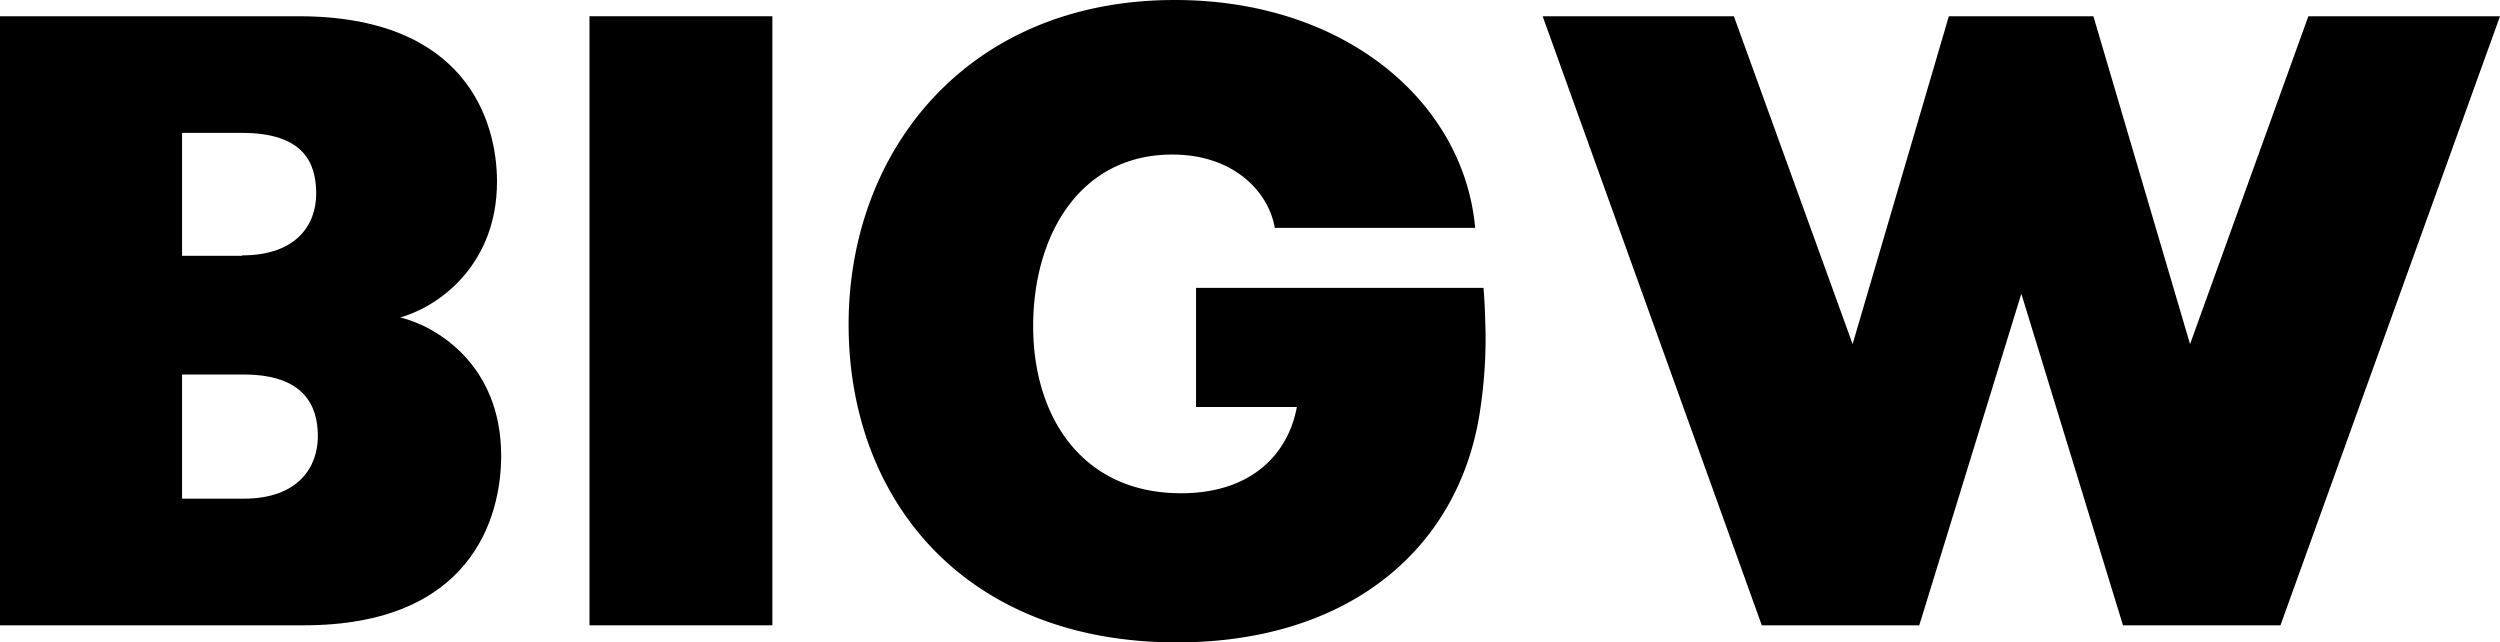
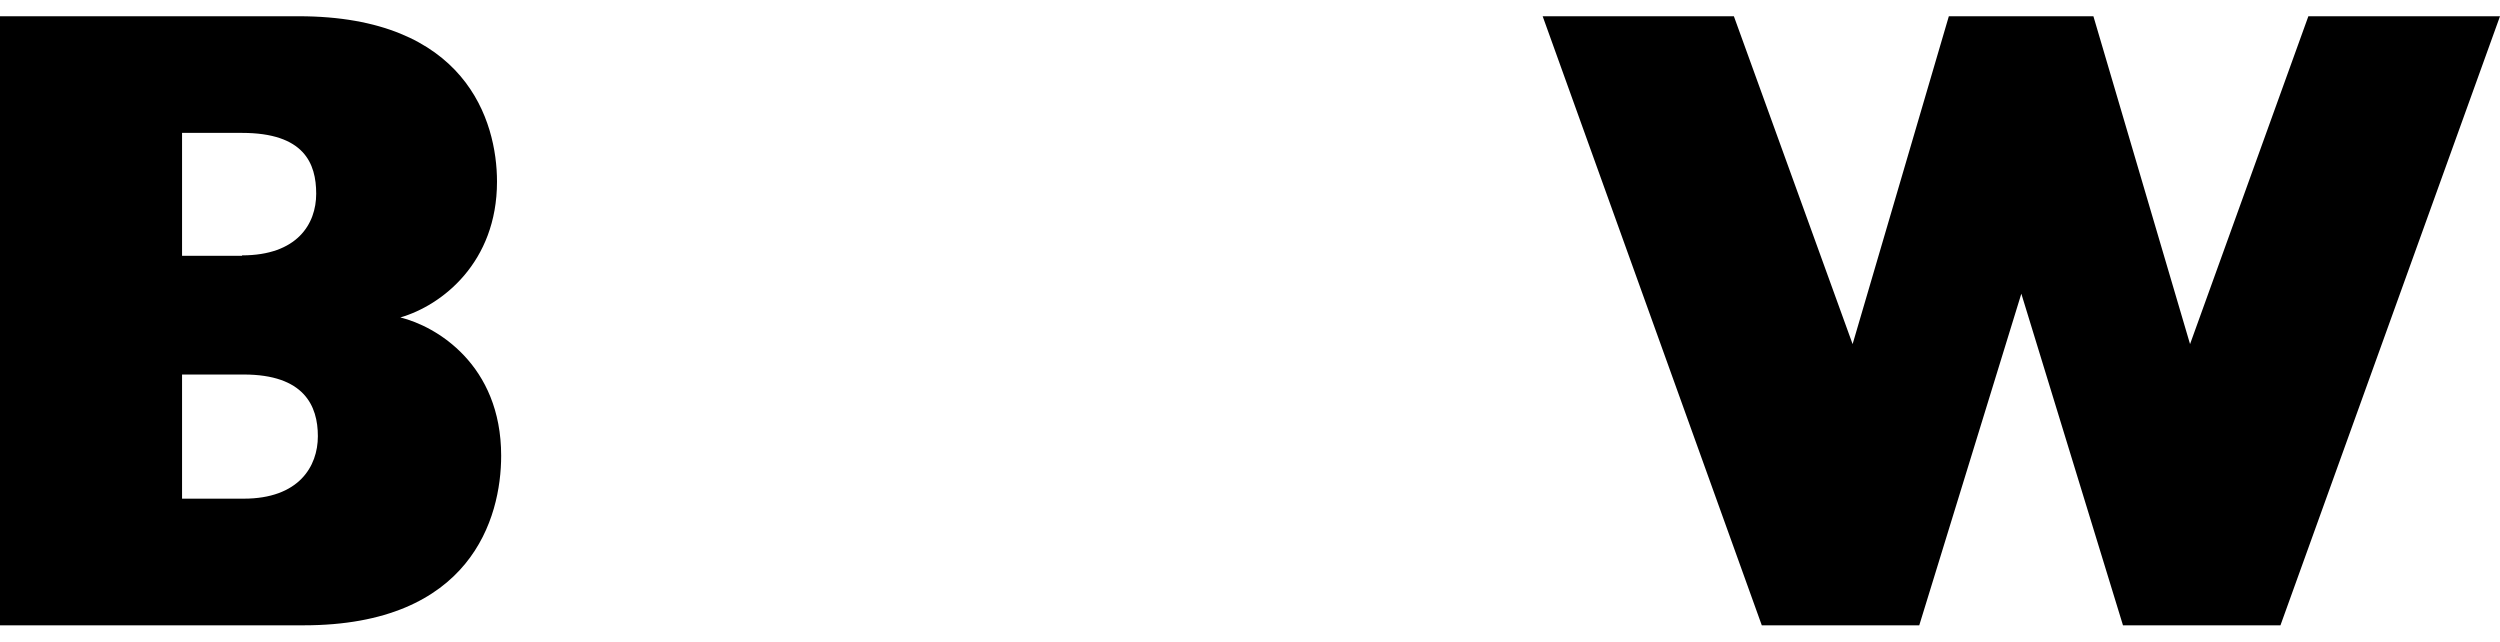
<svg xmlns="http://www.w3.org/2000/svg" viewBox="0 0 600.1 154.2">
  <polygon points="554.1 3.9 525.7 82.6 502.5 3.9 467.8 3.9 444.7 82.6 416.2 3.9 370.3 3.9 422.9 150.1 460.7 150.1 485.2 70.5 509.6 150.1 547.4 150.1 600.1 3.9 554.1 3.9" />
  <path d="M.1,3.9H71.7c40.1,0,47.6,25.1,47.6,39.7,0,19.4-13.2,29.7-23.2,32.6,8.6,2.1,24.2,11.3,24.2,33.2,0,15-7.3,40.7-47.4,40.7H0V3.9Zm58,57.4c13.2,0,17.8-7.5,17.8-14.8S73,31.9,58.1,31.9H43.7V61.4H58.1ZM43.7,89.8v29.9H58.5c13.2,0,17.8-7.7,17.8-15S73,89.9,58.5,89.9H43.7Z" />
-   <rect x="141.5" y="3.9" width="43.9" height="146.2" />
-   <path d="M356.1,69.1h-69V97.7h24.2c-2.1,11.3-10.9,20.7-27.8,20.7-23.8,0-35.5-18.4-35.5-40.1s11.1-41.2,33.4-41.2c15,0,23.2,9.2,24.6,17.6h48.1C351.4,24.6,323,0,282,0c-49.7,0-78.3,36.1-78.3,77.9s27.6,76.3,78.8,76.3c40.6,0,67.2-21.8,72.6-54.5A116.4,116.4,0,0,0,356.6,80c-.1-3.8-.2-7.4-.5-10.9" />
</svg>